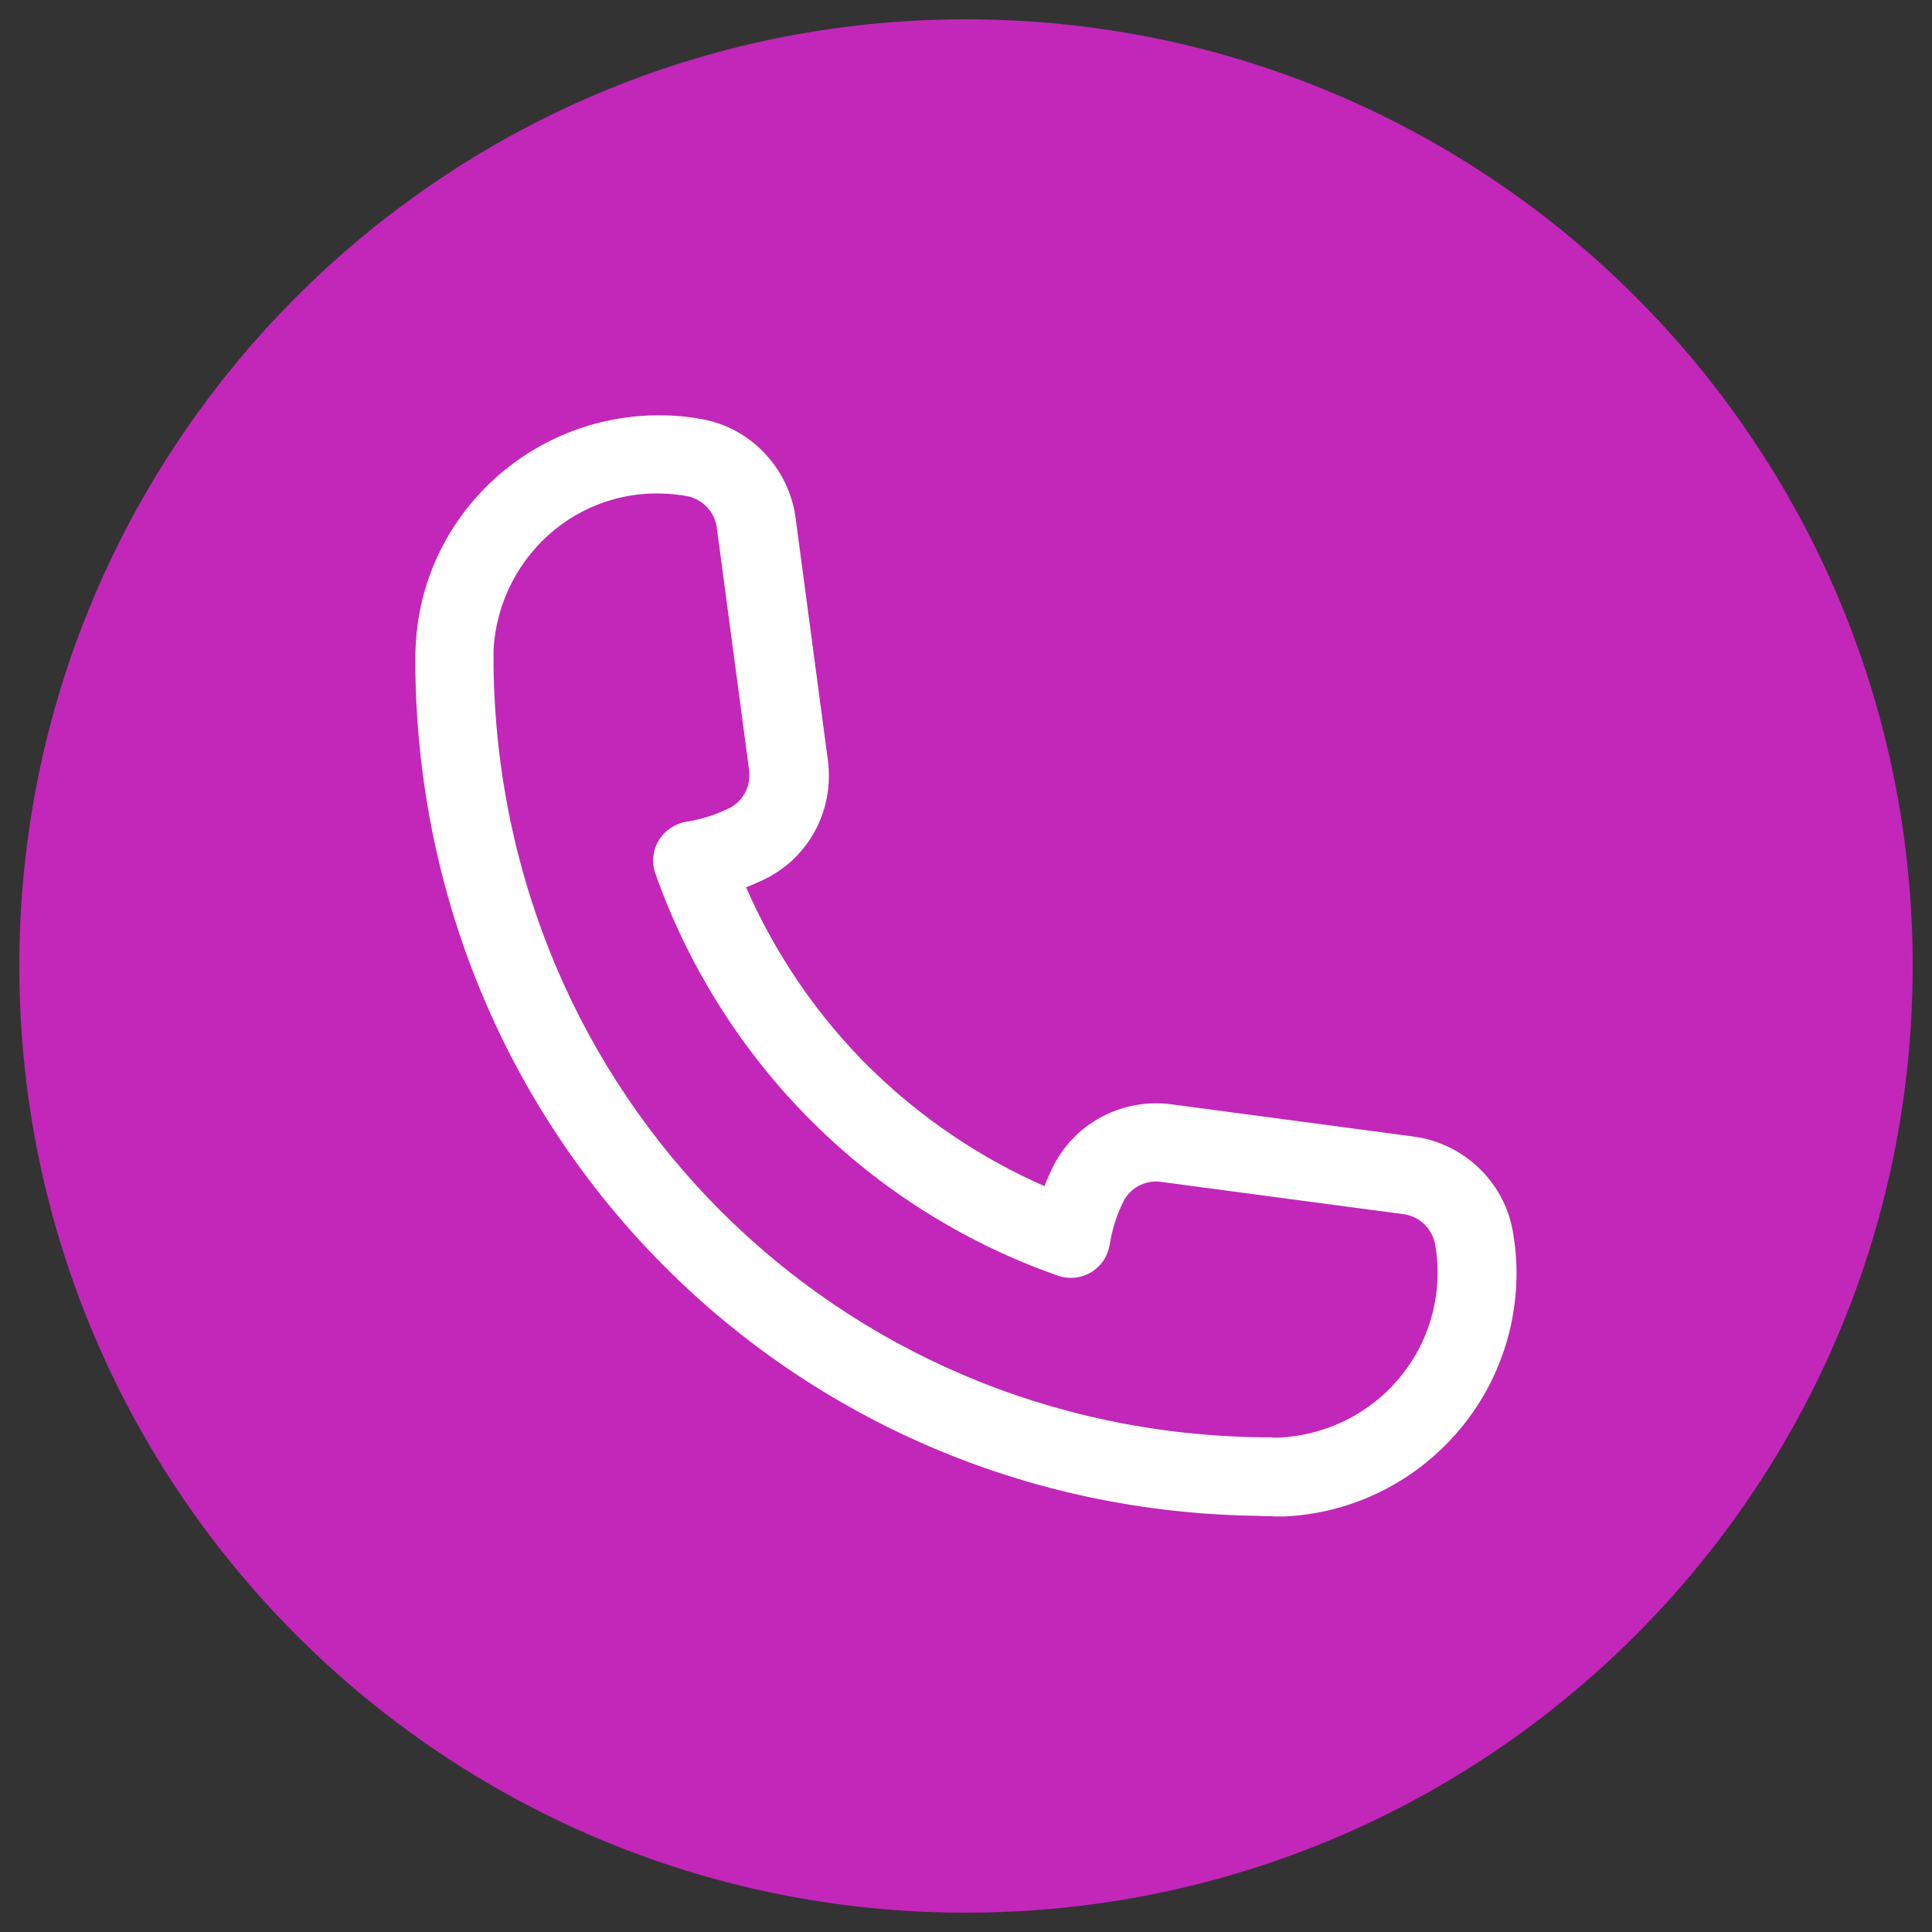
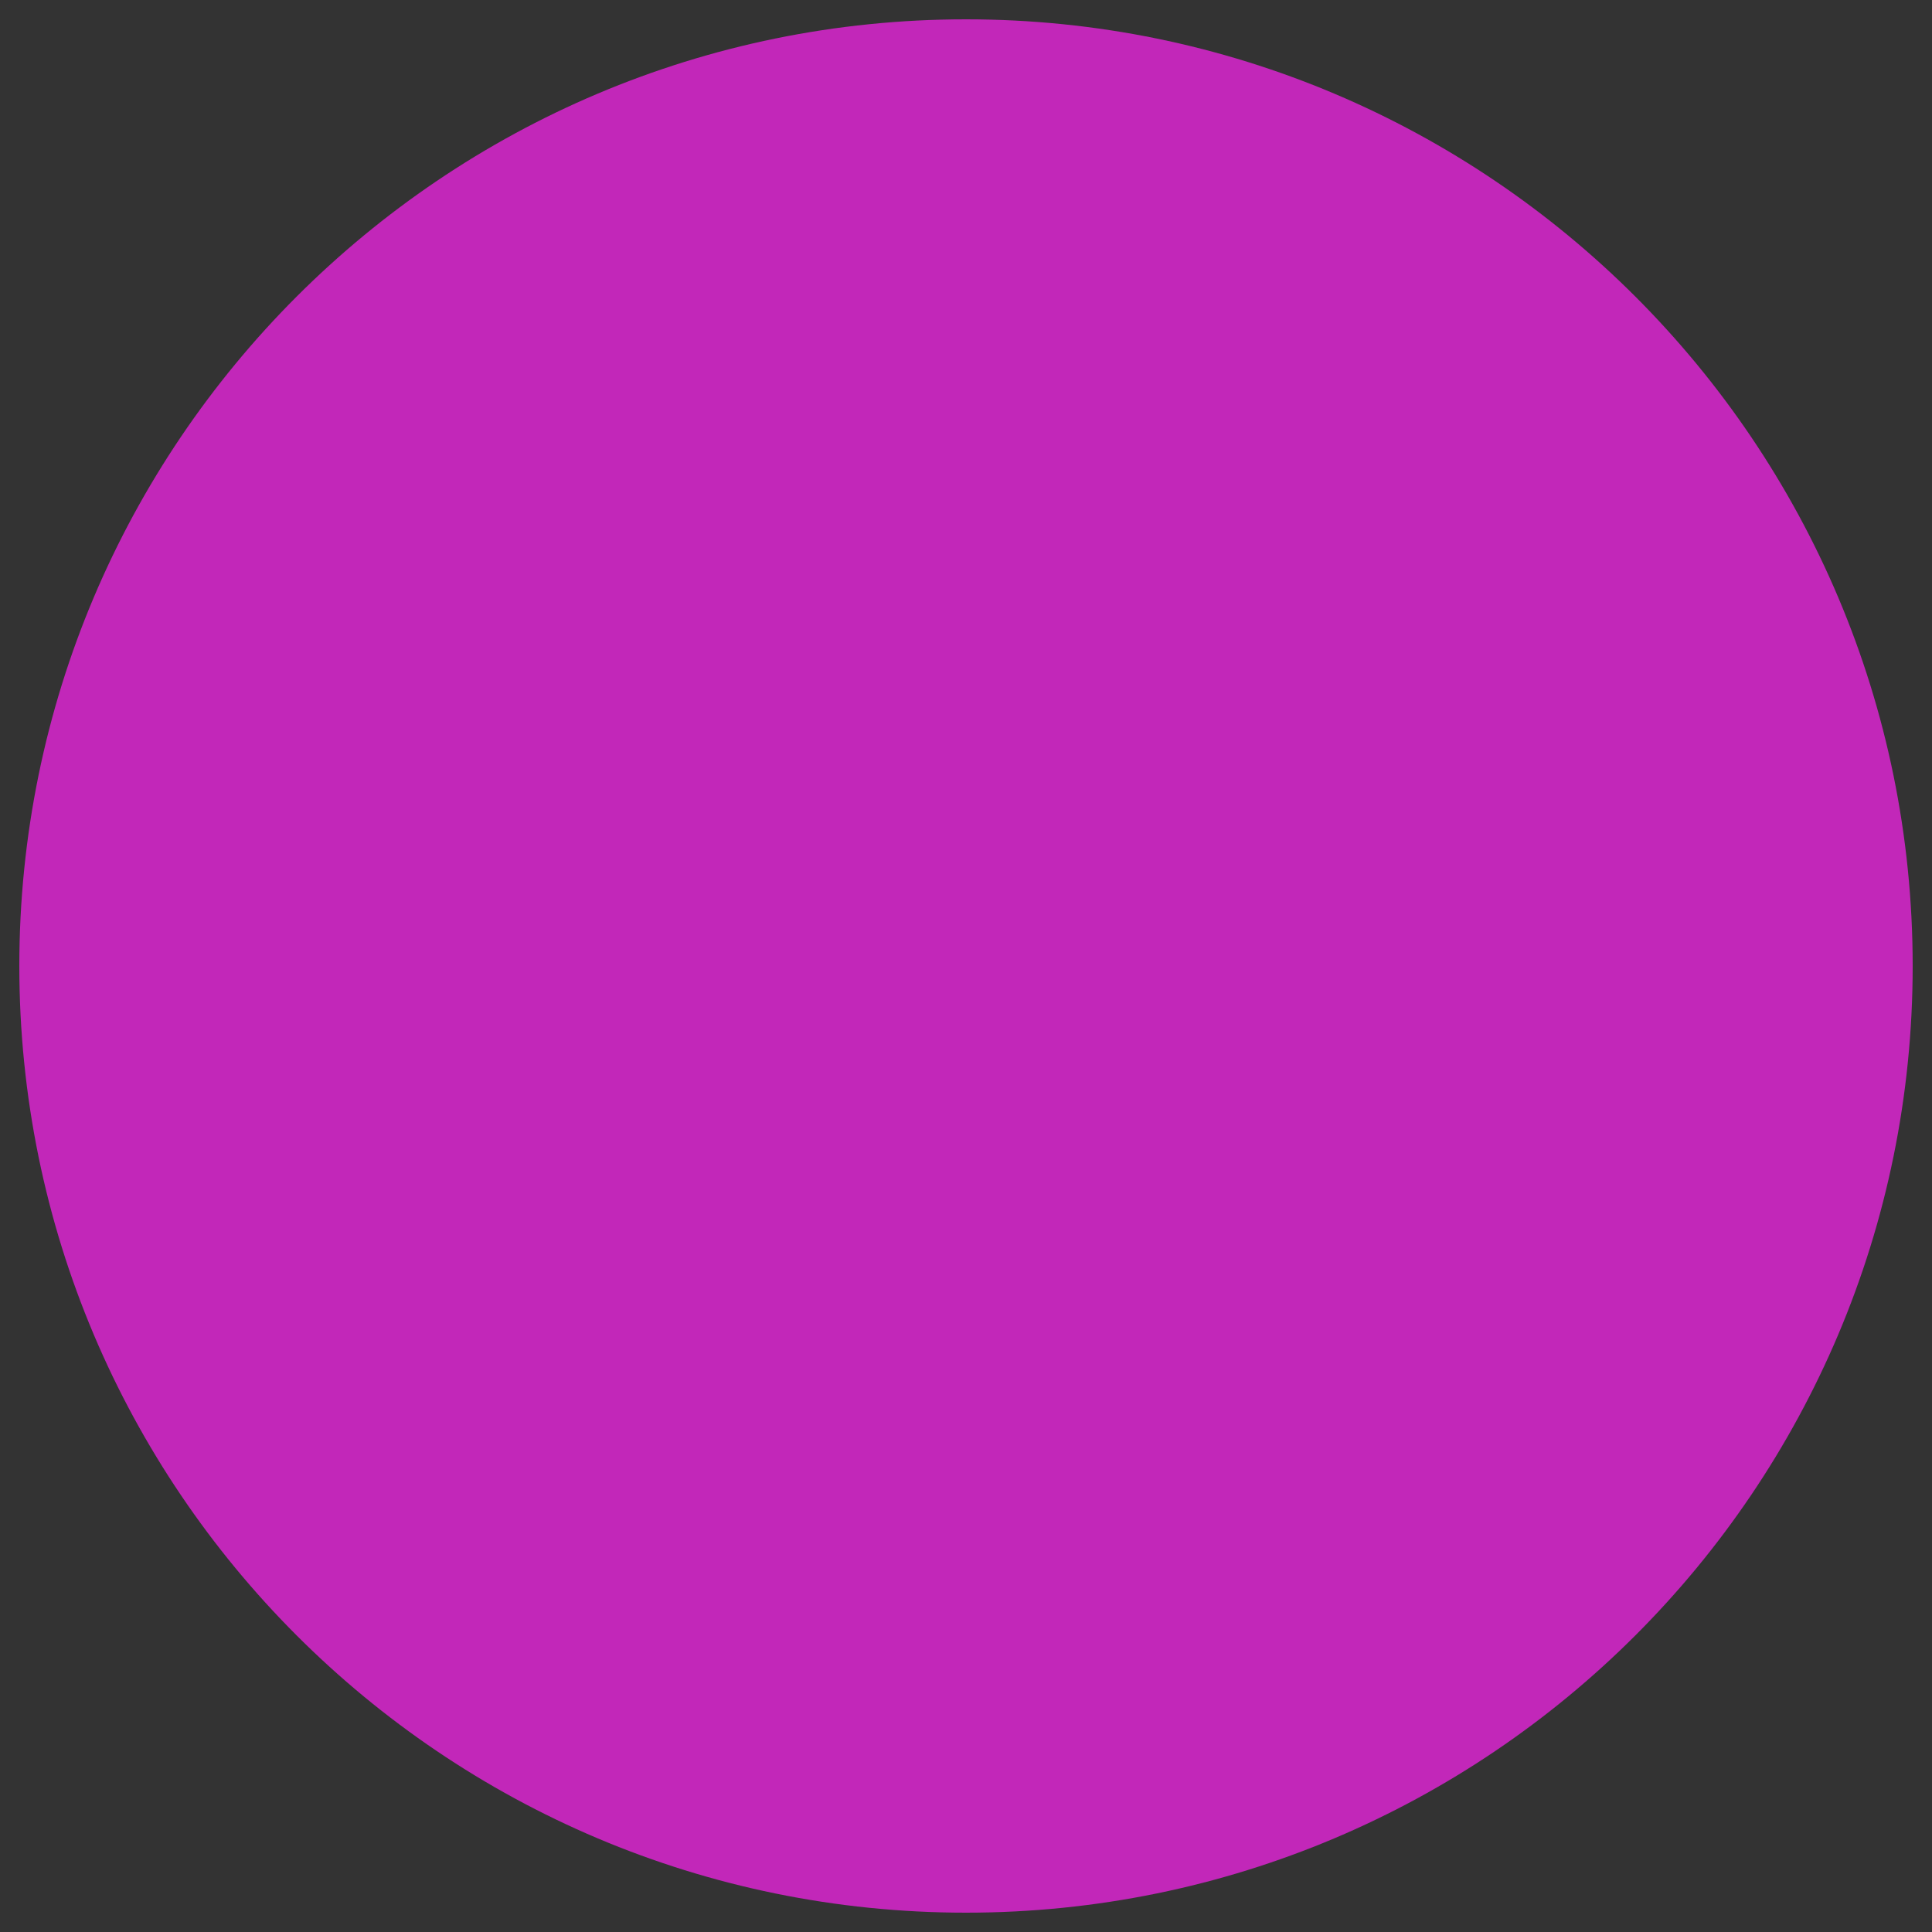
<svg xmlns="http://www.w3.org/2000/svg" id="Capa_1" data-name="Capa 1" viewBox="0 0 200 200">
  <rect x="0" y="0" width="200" height="200" fill="#333333" stroke="none" />
  <defs>
    <style>
      .cls-1 {
        fill: #c227b9;
      }

      .cls-1, .cls-2 {
        stroke-width: 0px;
      }

      .cls-2 {
        fill: #fff;
      }
    </style>
  </defs>
-   <path class="cls-1" d="m198,100c0,54.12-43.88,98-98,98h0C45.88,198,2,154.12,2,100h0C2,45.88,45.88,2,100,2h0c54.12,0,98,43.88,98,98h0Z" />
-   <path class="cls-2" d="m131.72,156.96c-.49,0-.98,0-1.47-.04-48.17-.61-86.64-39.05-87.25-87.54v-1.14c0-.49,0-.98.04-1.47.65-13.27,11.73-23.78,25.2-23.78,1.47,0,2.89.12,4.23.37,5.13.81,9.2,5.05,9.89,10.26l3.34,25.08c.69,5.25-2.04,10.26-6.84,12.46-.53.24-1.1.49-1.63.69,2.85,6.51,6.88,12.58,11.81,17.67.49.53.94.94,1.38,1.38,5.13,4.97,11.2,9.04,17.71,11.89.2-.57.45-1.1.69-1.63,2.2-4.8,7.25-7.53,12.46-6.84l25.08,3.34c5.21.69,9.41,4.76,10.26,9.89.24,1.38.37,2.81.37,4.23,0,13.43-10.5,24.51-23.94,25.2h-1.3l-.04-.04Zm0-8.14h.73c9.24-.49,16.37-7.98,16.37-17.1,0-.98-.08-1.91-.24-2.81-.28-1.71-1.63-3.01-3.3-3.22l-25.08-3.34c-1.67-.24-3.3.65-3.99,2.2-.65,1.34-1.1,2.81-1.34,4.32-.2,1.18-.9,2.24-1.95,2.85-1.02.61-2.28.73-3.42.33-9.2-3.22-17.75-8.47-24.75-15.27-.53-.53-1.1-1.06-1.67-1.67-6.72-6.96-12.01-15.51-15.23-24.67-.41-1.14-.28-2.4.33-3.42s1.67-1.75,2.85-1.95c1.51-.24,2.97-.69,4.32-1.34,1.55-.69,2.4-2.32,2.2-3.99l-3.34-25.08c-.2-1.67-1.51-3.01-3.09-3.3-10.46-1.87-19.5,5.9-20.03,15.96v1.63c.57,44.38,35.5,79.31,79.55,79.84h1.06l.04.04Z" />
+   <path class="cls-1" d="m198,100c0,54.12-43.88,98-98,98h0C45.88,198,2,154.12,2,100h0C2,45.88,45.88,2,100,2h0c54.12,0,98,43.88,98,98Z" />
</svg>